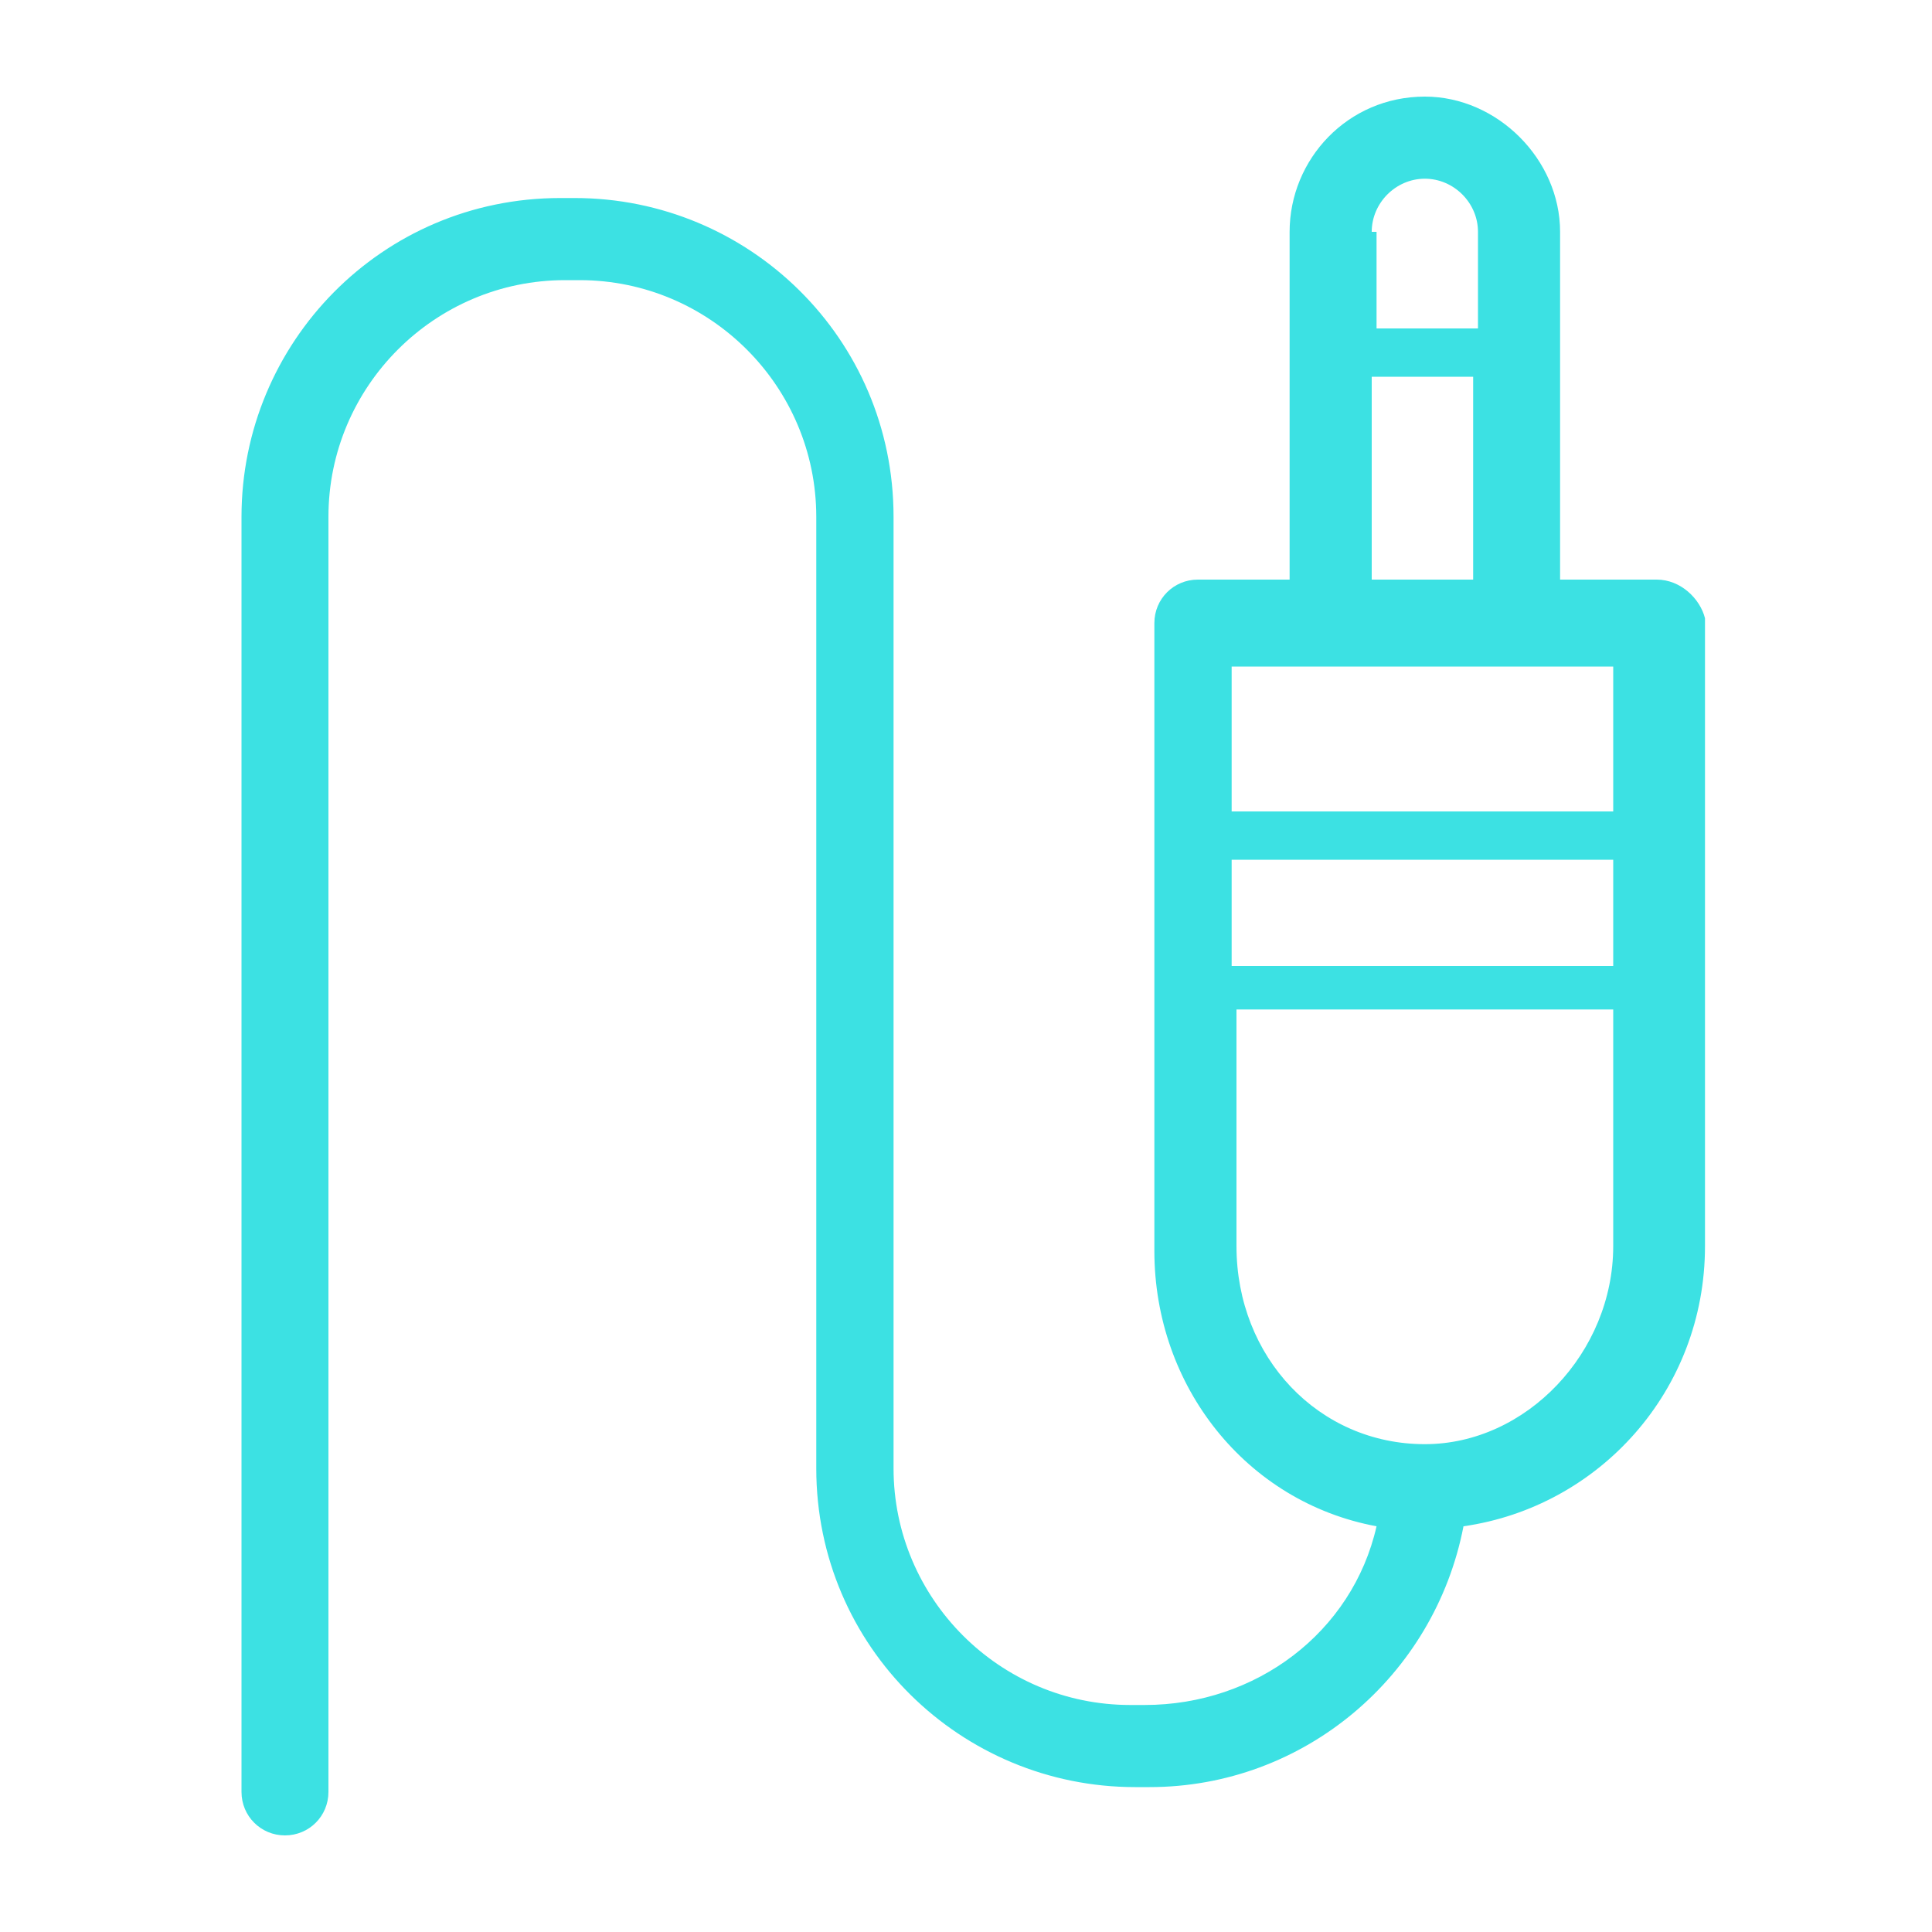
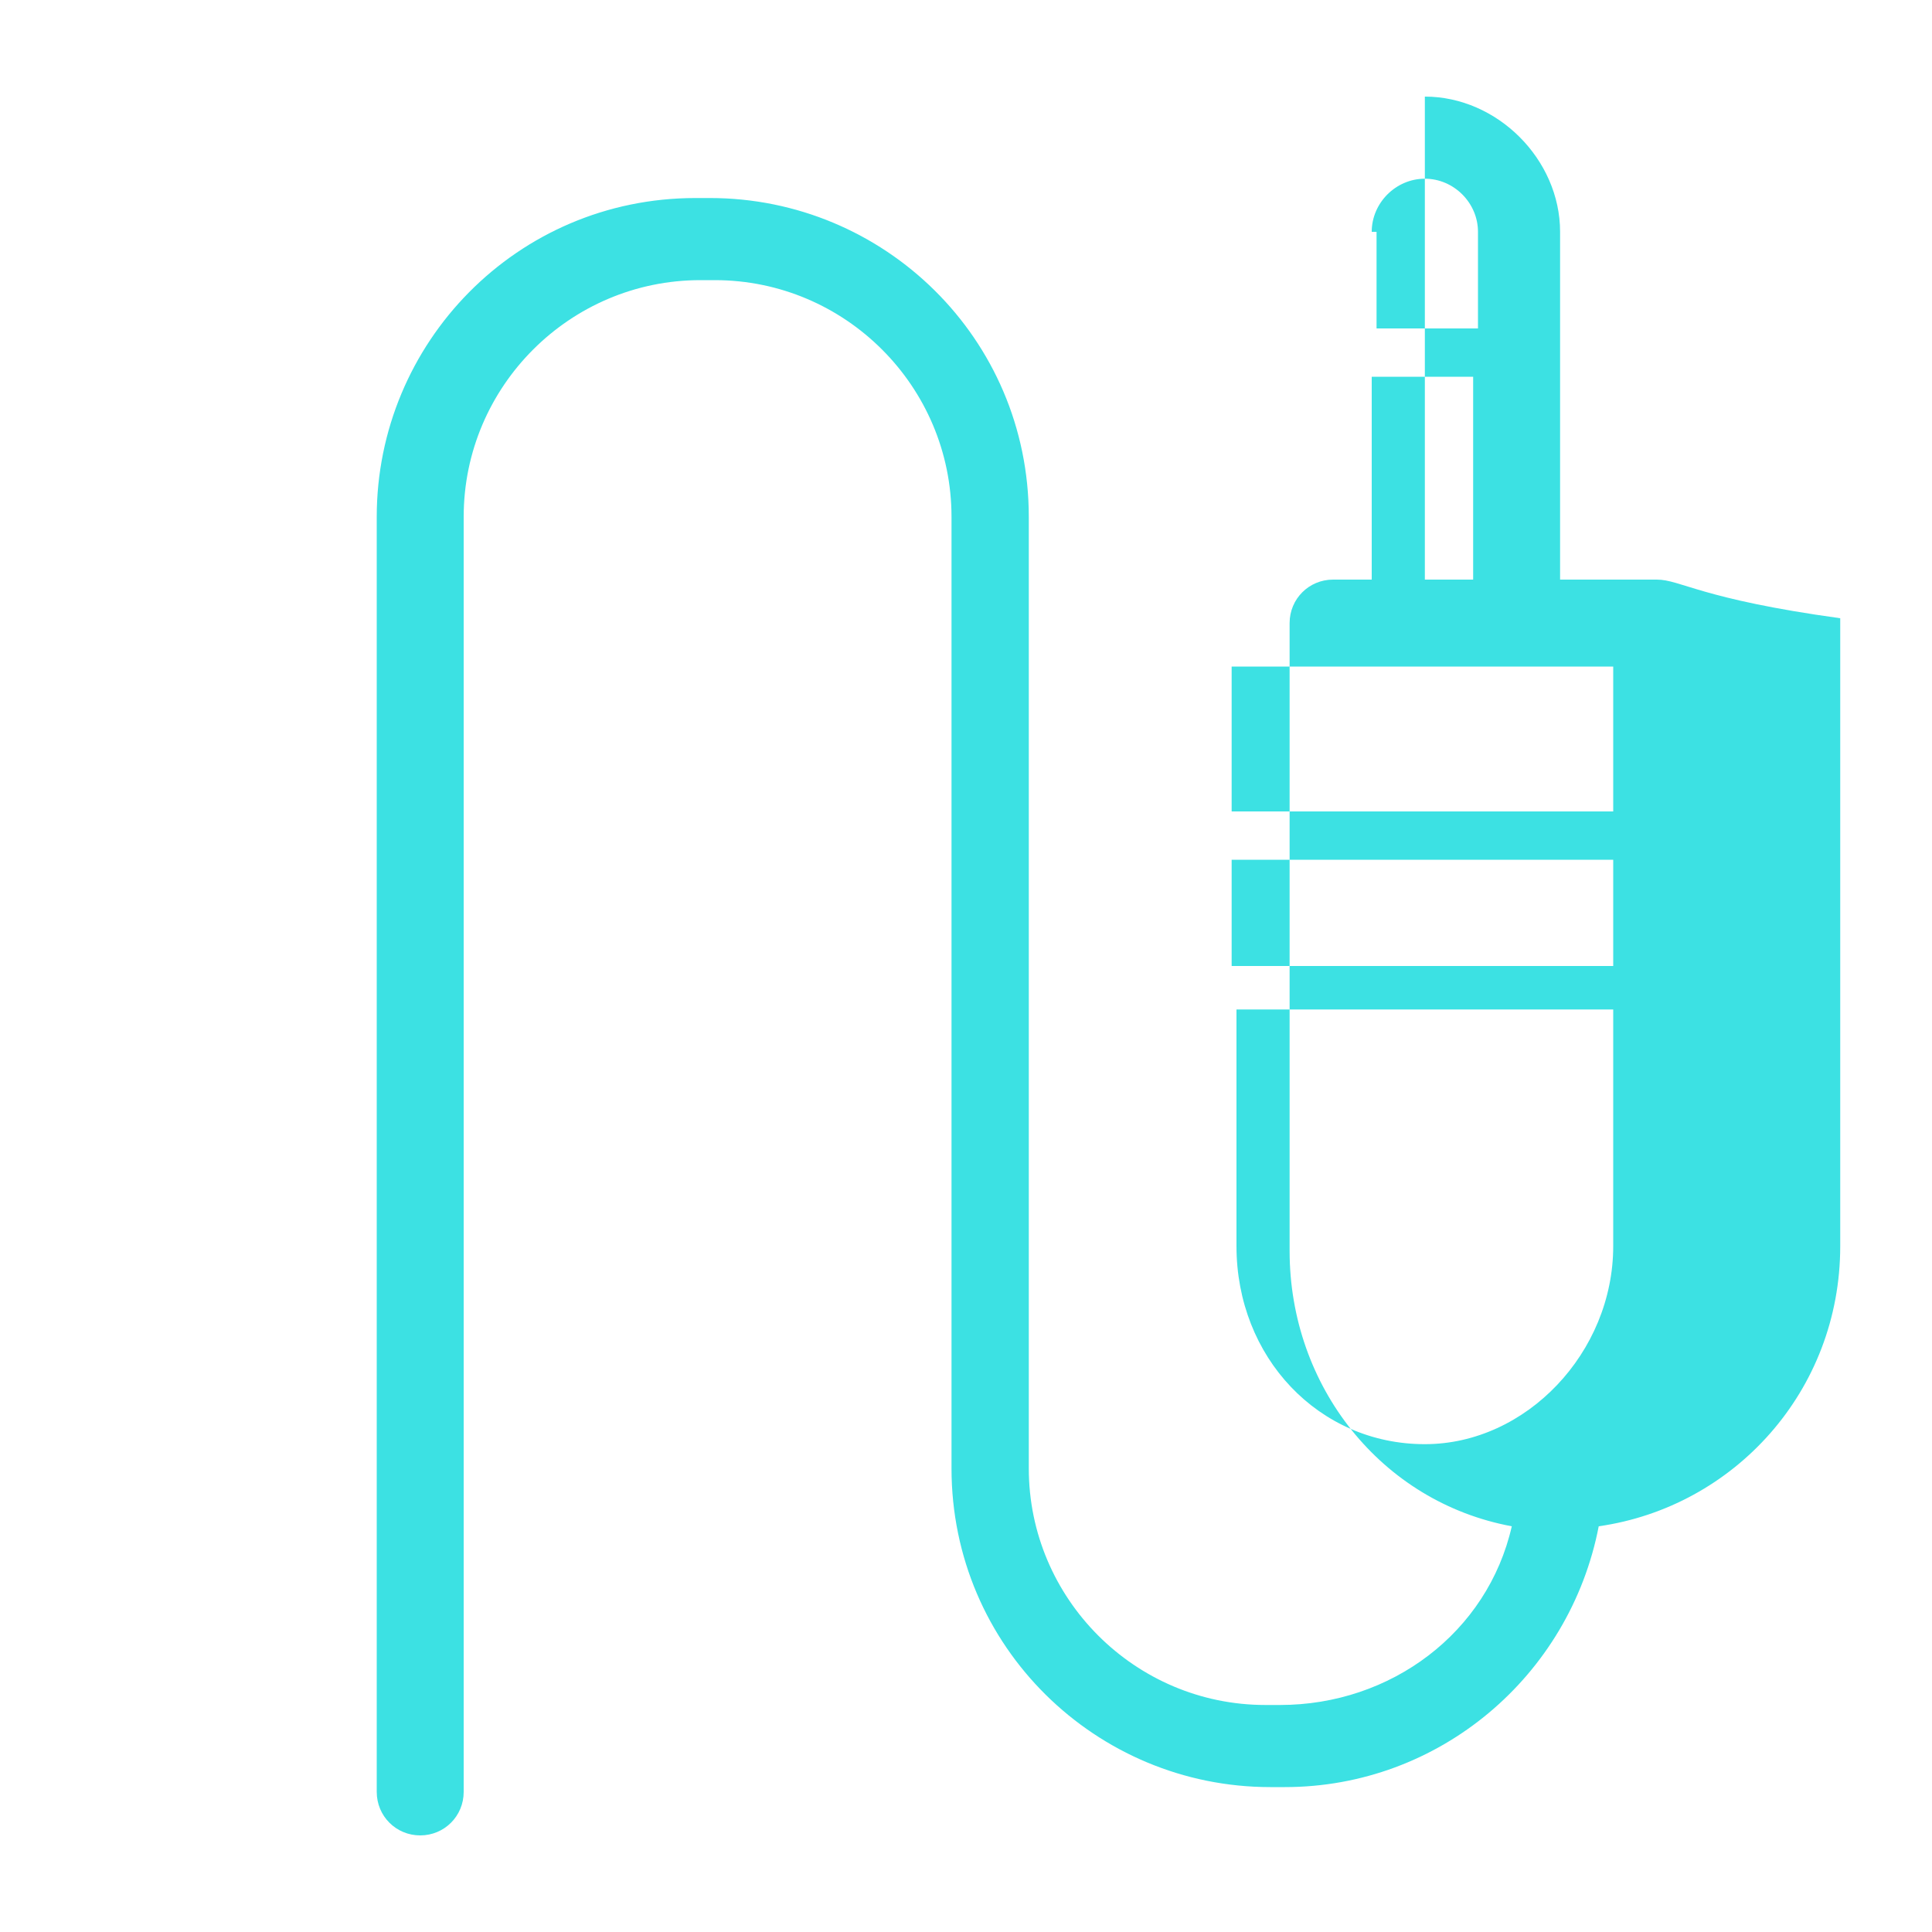
<svg xmlns="http://www.w3.org/2000/svg" version="1.1" id="Layer_1" x="0px" y="0px" viewBox="0 0 40 40" style="enable-background:new 0 0 40 40;" xml:space="preserve">
  <style type="text/css">
	.st0{fill:#3CE1E3;}
</style>
  <g>
-     <path class="st0" d="M34.3,12h-2V4.8C32.3,3.3,31,2,29.5,2c-1.6,0-2.8,1.3-2.8,2.8V12h-1.9c-0.5,0-0.9,0.4-0.9,0.9v13   c0,2.8,1.9,5.2,4.6,5.7c-0.5,2.2-2.5,3.7-4.8,3.7h-0.3c-2.7,0-4.9-2.2-4.9-4.9V10.7c0-3.7-3-6.6-6.6-6.6h-0.3c-3.7,0-6.6,3-6.6,6.6   v26.4c0,0.5,0.4,0.9,0.9,0.9s0.9-0.4,0.9-0.9V10.7c0-2.7,2.2-4.9,4.9-4.9h0.3c2.7,0,4.9,2.2,4.9,4.9v19.7c0,3.7,3,6.6,6.6,6.6h0.3   c3.2,0,5.9-2.3,6.5-5.4c2.8-0.4,5-2.8,5-5.8v-13C35.2,12.4,34.8,12,34.3,12z M33.4,20.9v4.9c0,2.2-1.8,4.1-3.9,4.1   c-2.2,0-3.9-1.8-3.9-4.1v-4.9H33.4z M33.4,17.8V20h-7.9v-2.2H33.4z M30.5,7.8V12h-2.1V7.8H30.5z M28.4,4.8c0-0.6,0.5-1.1,1.1-1.1   c0.6,0,1.1,0.5,1.1,1.1v2h-2.1V4.8z M33.4,13.8v3h-7.9v-3H33.4z" />
+     <path class="st0" d="M34.3,12h-2V4.8C32.3,3.3,31,2,29.5,2V12h-1.9c-0.5,0-0.9,0.4-0.9,0.9v13   c0,2.8,1.9,5.2,4.6,5.7c-0.5,2.2-2.5,3.7-4.8,3.7h-0.3c-2.7,0-4.9-2.2-4.9-4.9V10.7c0-3.7-3-6.6-6.6-6.6h-0.3c-3.7,0-6.6,3-6.6,6.6   v26.4c0,0.5,0.4,0.9,0.9,0.9s0.9-0.4,0.9-0.9V10.7c0-2.7,2.2-4.9,4.9-4.9h0.3c2.7,0,4.9,2.2,4.9,4.9v19.7c0,3.7,3,6.6,6.6,6.6h0.3   c3.2,0,5.9-2.3,6.5-5.4c2.8-0.4,5-2.8,5-5.8v-13C35.2,12.4,34.8,12,34.3,12z M33.4,20.9v4.9c0,2.2-1.8,4.1-3.9,4.1   c-2.2,0-3.9-1.8-3.9-4.1v-4.9H33.4z M33.4,17.8V20h-7.9v-2.2H33.4z M30.5,7.8V12h-2.1V7.8H30.5z M28.4,4.8c0-0.6,0.5-1.1,1.1-1.1   c0.6,0,1.1,0.5,1.1,1.1v2h-2.1V4.8z M33.4,13.8v3h-7.9v-3H33.4z" />
  </g>
</svg>